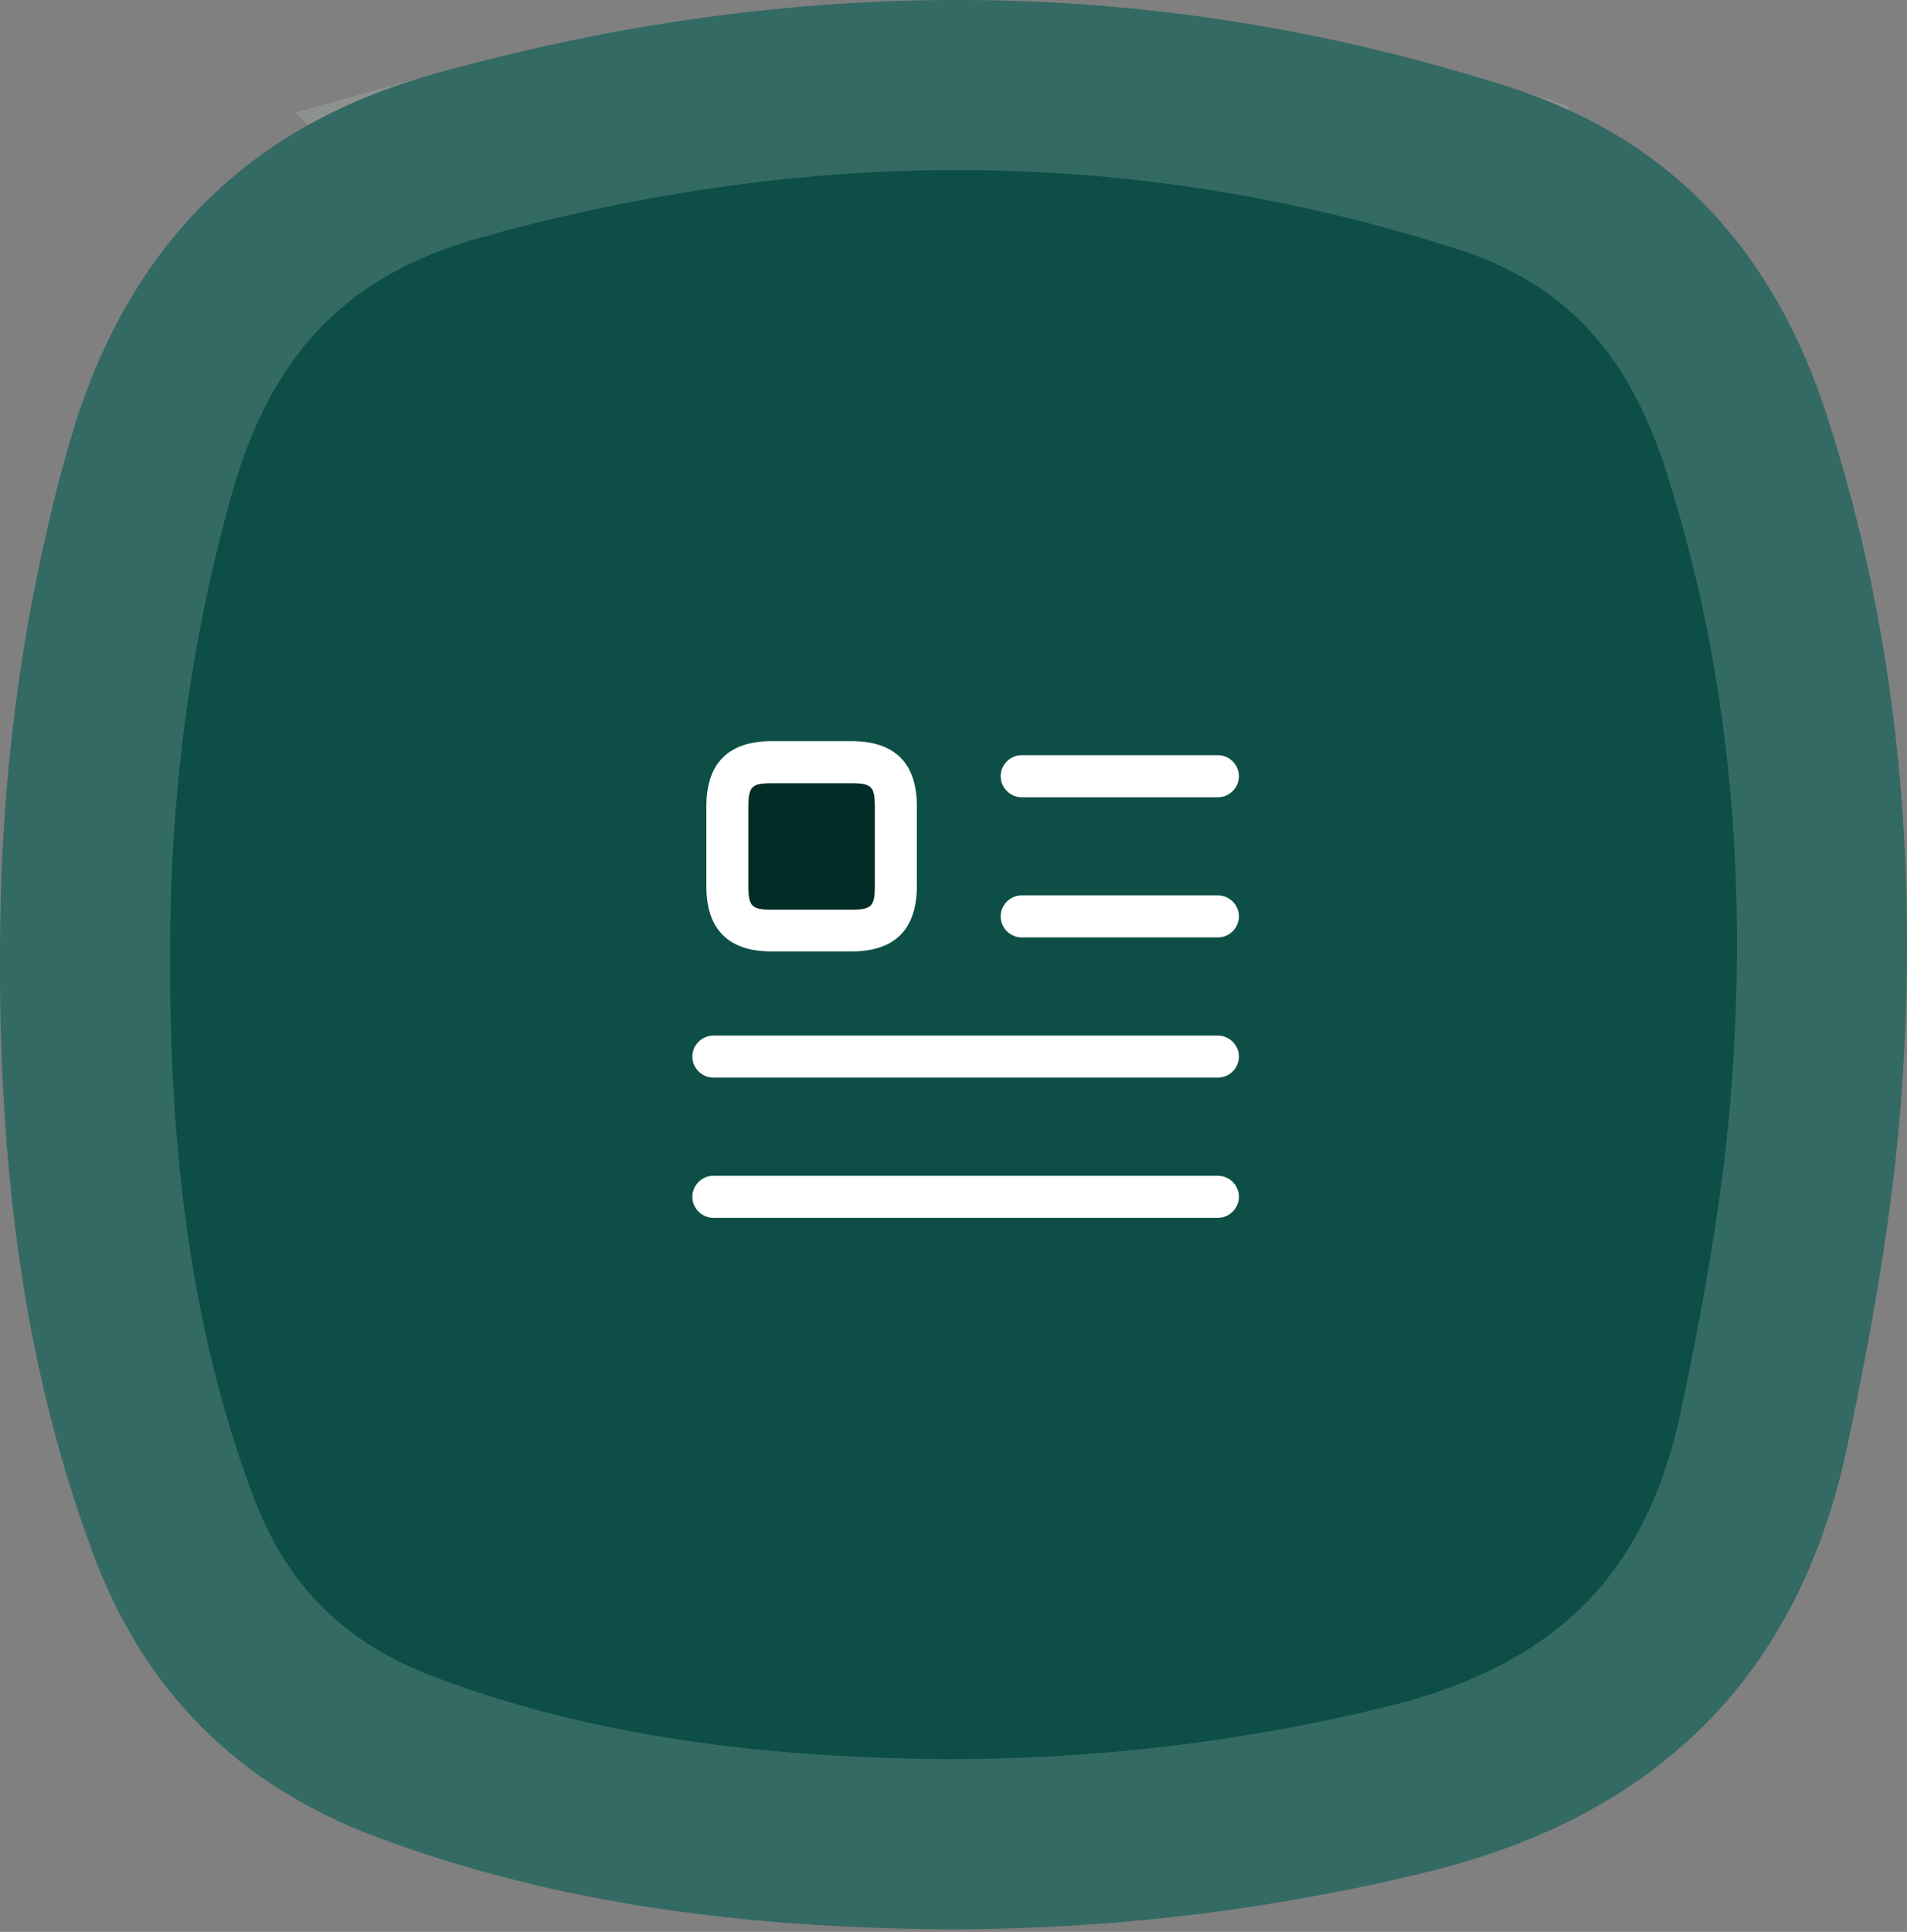
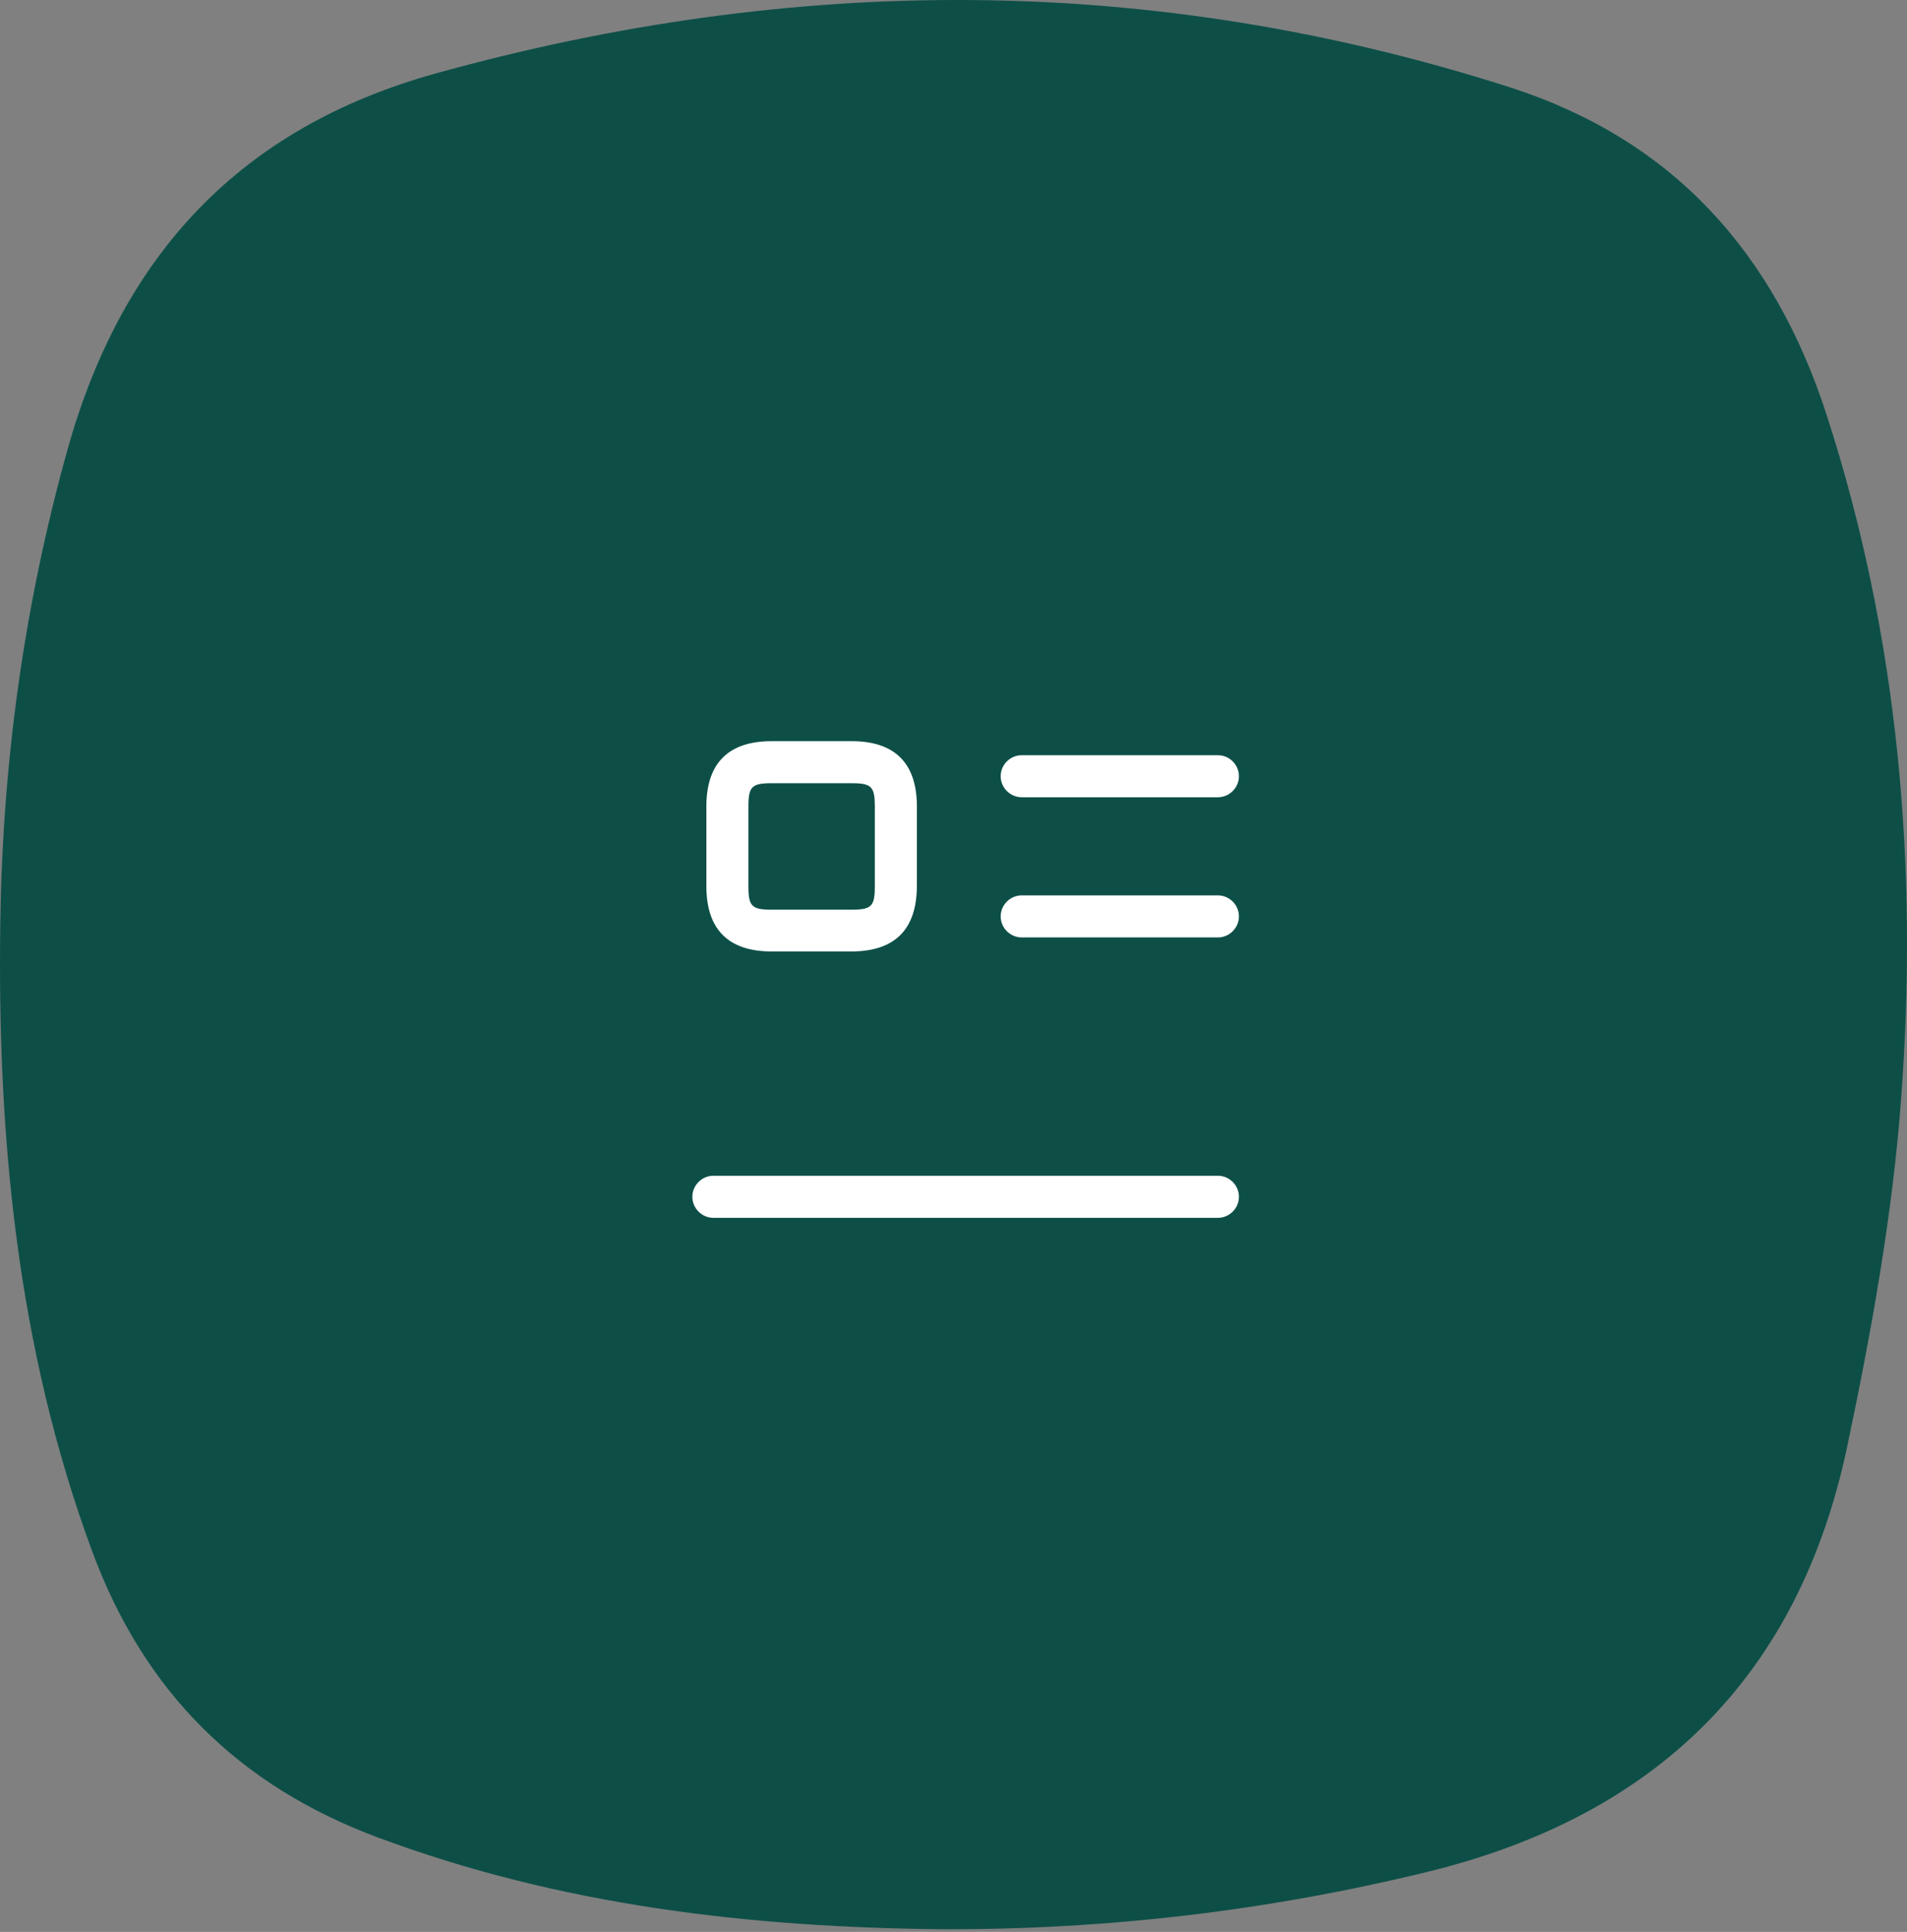
<svg xmlns="http://www.w3.org/2000/svg" width="157" height="159" viewBox="0 0 157 159" fill="none">
  <rect x="0" y="0" width="157" height="159" fill="#808080" stroke="none" />
  <path d="M77.587 158.783C61.703 158.634 46.109 156.825 31.073 151.216C19.629 146.947 11.845 139.216 7.58 127.652C1.404 110.92 -0.23 93.549 0.025 75.886C0.214 62.696 1.996 49.758 5.555 37.017C10.043 20.945 19.831 10.502 35.863 6.048C65.444 -2.165 94.911 -2.226 124.257 7.17C137.691 11.474 146.047 20.754 150.393 34.175C156.34 52.552 157.941 71.432 156.509 90.53C155.795 100.076 154.066 109.594 152.095 118.976C148.086 138.054 136.285 149.469 117.529 154.058C104.37 157.274 91.096 158.824 77.594 158.783H77.587Z" fill="#0D4F47" />
-   <path d="M37.735 12.792C66.102 4.916 94.171 4.887 122.121 13.836V13.837C133.148 17.369 139.992 24.78 143.733 36.332V36.331C149.178 53.156 150.804 70.526 149.648 88.286L149.528 90.007V90.009C148.85 99.09 147.196 108.251 145.245 117.536C143.475 125.959 140.083 132.297 135.386 137.008C130.819 141.588 124.66 144.986 116.646 147.062L115.867 147.258C103.279 150.334 90.582 151.819 77.65 151.782C62.234 151.637 47.525 149.882 33.52 144.657H33.519C24.269 141.206 18.097 135.252 14.489 126.123L14.148 125.229V125.228L13.618 123.761C8.453 109.066 6.884 93.67 7.007 77.597L7.024 75.987V75.985C7.199 63.764 8.803 51.804 11.984 40.038L12.297 38.9L12.298 38.899C16.175 25.013 24.238 16.543 37.736 12.793L37.735 12.792Z" stroke="#D0DAD8" stroke-opacity="0.2" stroke-width="14" />
-   <rect x="60" y="63" width="13" height="13" fill="#022C26" />
  <path d="M100.268 65.616H84.115C83.168 65.616 82.384 64.831 82.384 63.885C82.384 62.939 83.168 62.154 84.115 62.154H100.268C101.215 62.154 101.999 62.939 101.999 63.885C101.999 64.831 101.215 65.616 100.268 65.616Z" fill="white" />
  <path d="M100.268 77.154H84.115C83.168 77.154 82.384 76.369 82.384 75.423C82.384 74.477 83.168 73.692 84.115 73.692H100.268C101.215 73.692 101.999 74.477 101.999 75.423C101.999 76.369 101.215 77.154 100.268 77.154Z" fill="white" />
-   <path d="M100.269 88.692H58.731C57.785 88.692 57 87.907 57 86.961C57 86.015 57.785 85.231 58.731 85.231H100.269C101.215 85.231 102 86.015 102 86.961C102 87.907 101.215 88.692 100.269 88.692Z" fill="white" />
  <path d="M100.269 100.231H58.731C57.785 100.231 57 99.447 57 98.5C57 97.554 57.785 96.769 58.731 96.769H100.269C101.215 96.769 102 97.554 102 98.5C102 99.447 101.215 100.231 100.269 100.231Z" fill="white" />
  <path d="M70.085 78.308H63.531C59.977 78.308 58.154 76.508 58.154 72.931V66.377C58.154 62.823 59.954 61 63.531 61H70.108C73.662 61 75.485 62.8 75.485 66.377V72.954C75.462 76.508 73.662 78.308 70.085 78.308ZM63.531 64.462C61.893 64.462 61.616 64.739 61.616 66.377V72.954C61.616 74.592 61.893 74.869 63.531 74.869H70.108C71.747 74.869 72.023 74.592 72.023 72.954V66.377C72.023 64.739 71.747 64.462 70.108 64.462H63.531Z" fill="white" />
</svg>